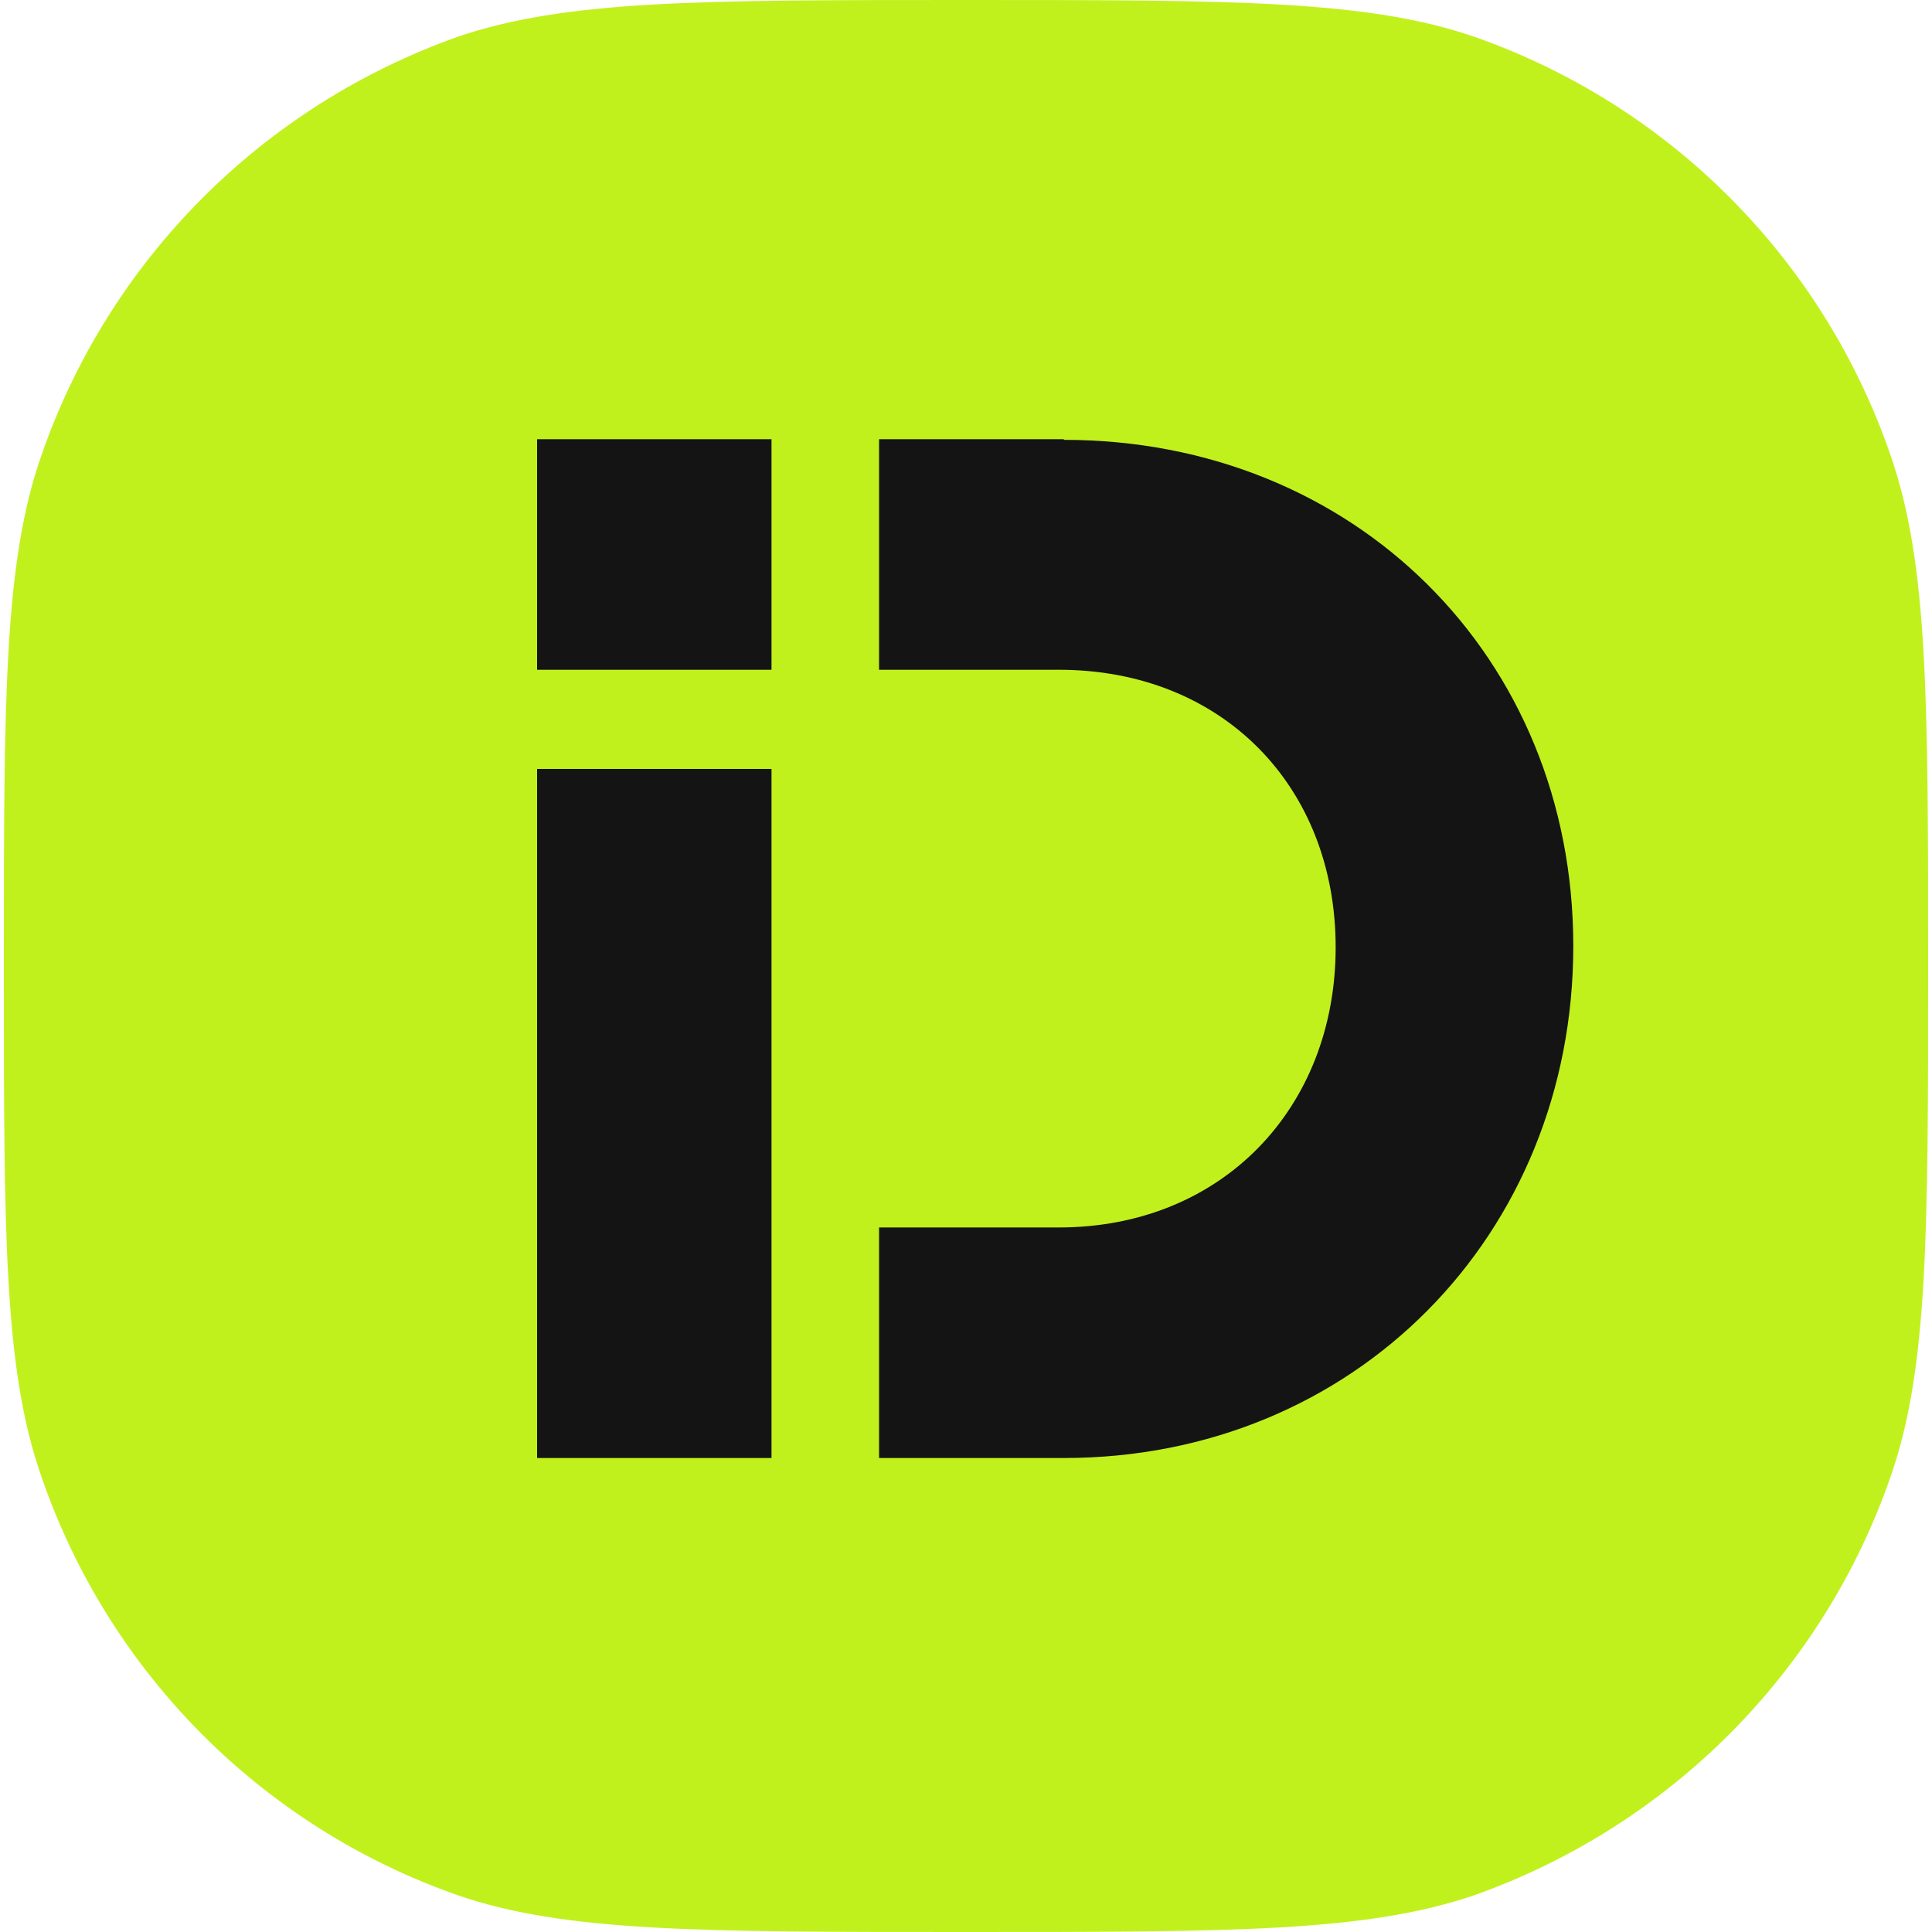
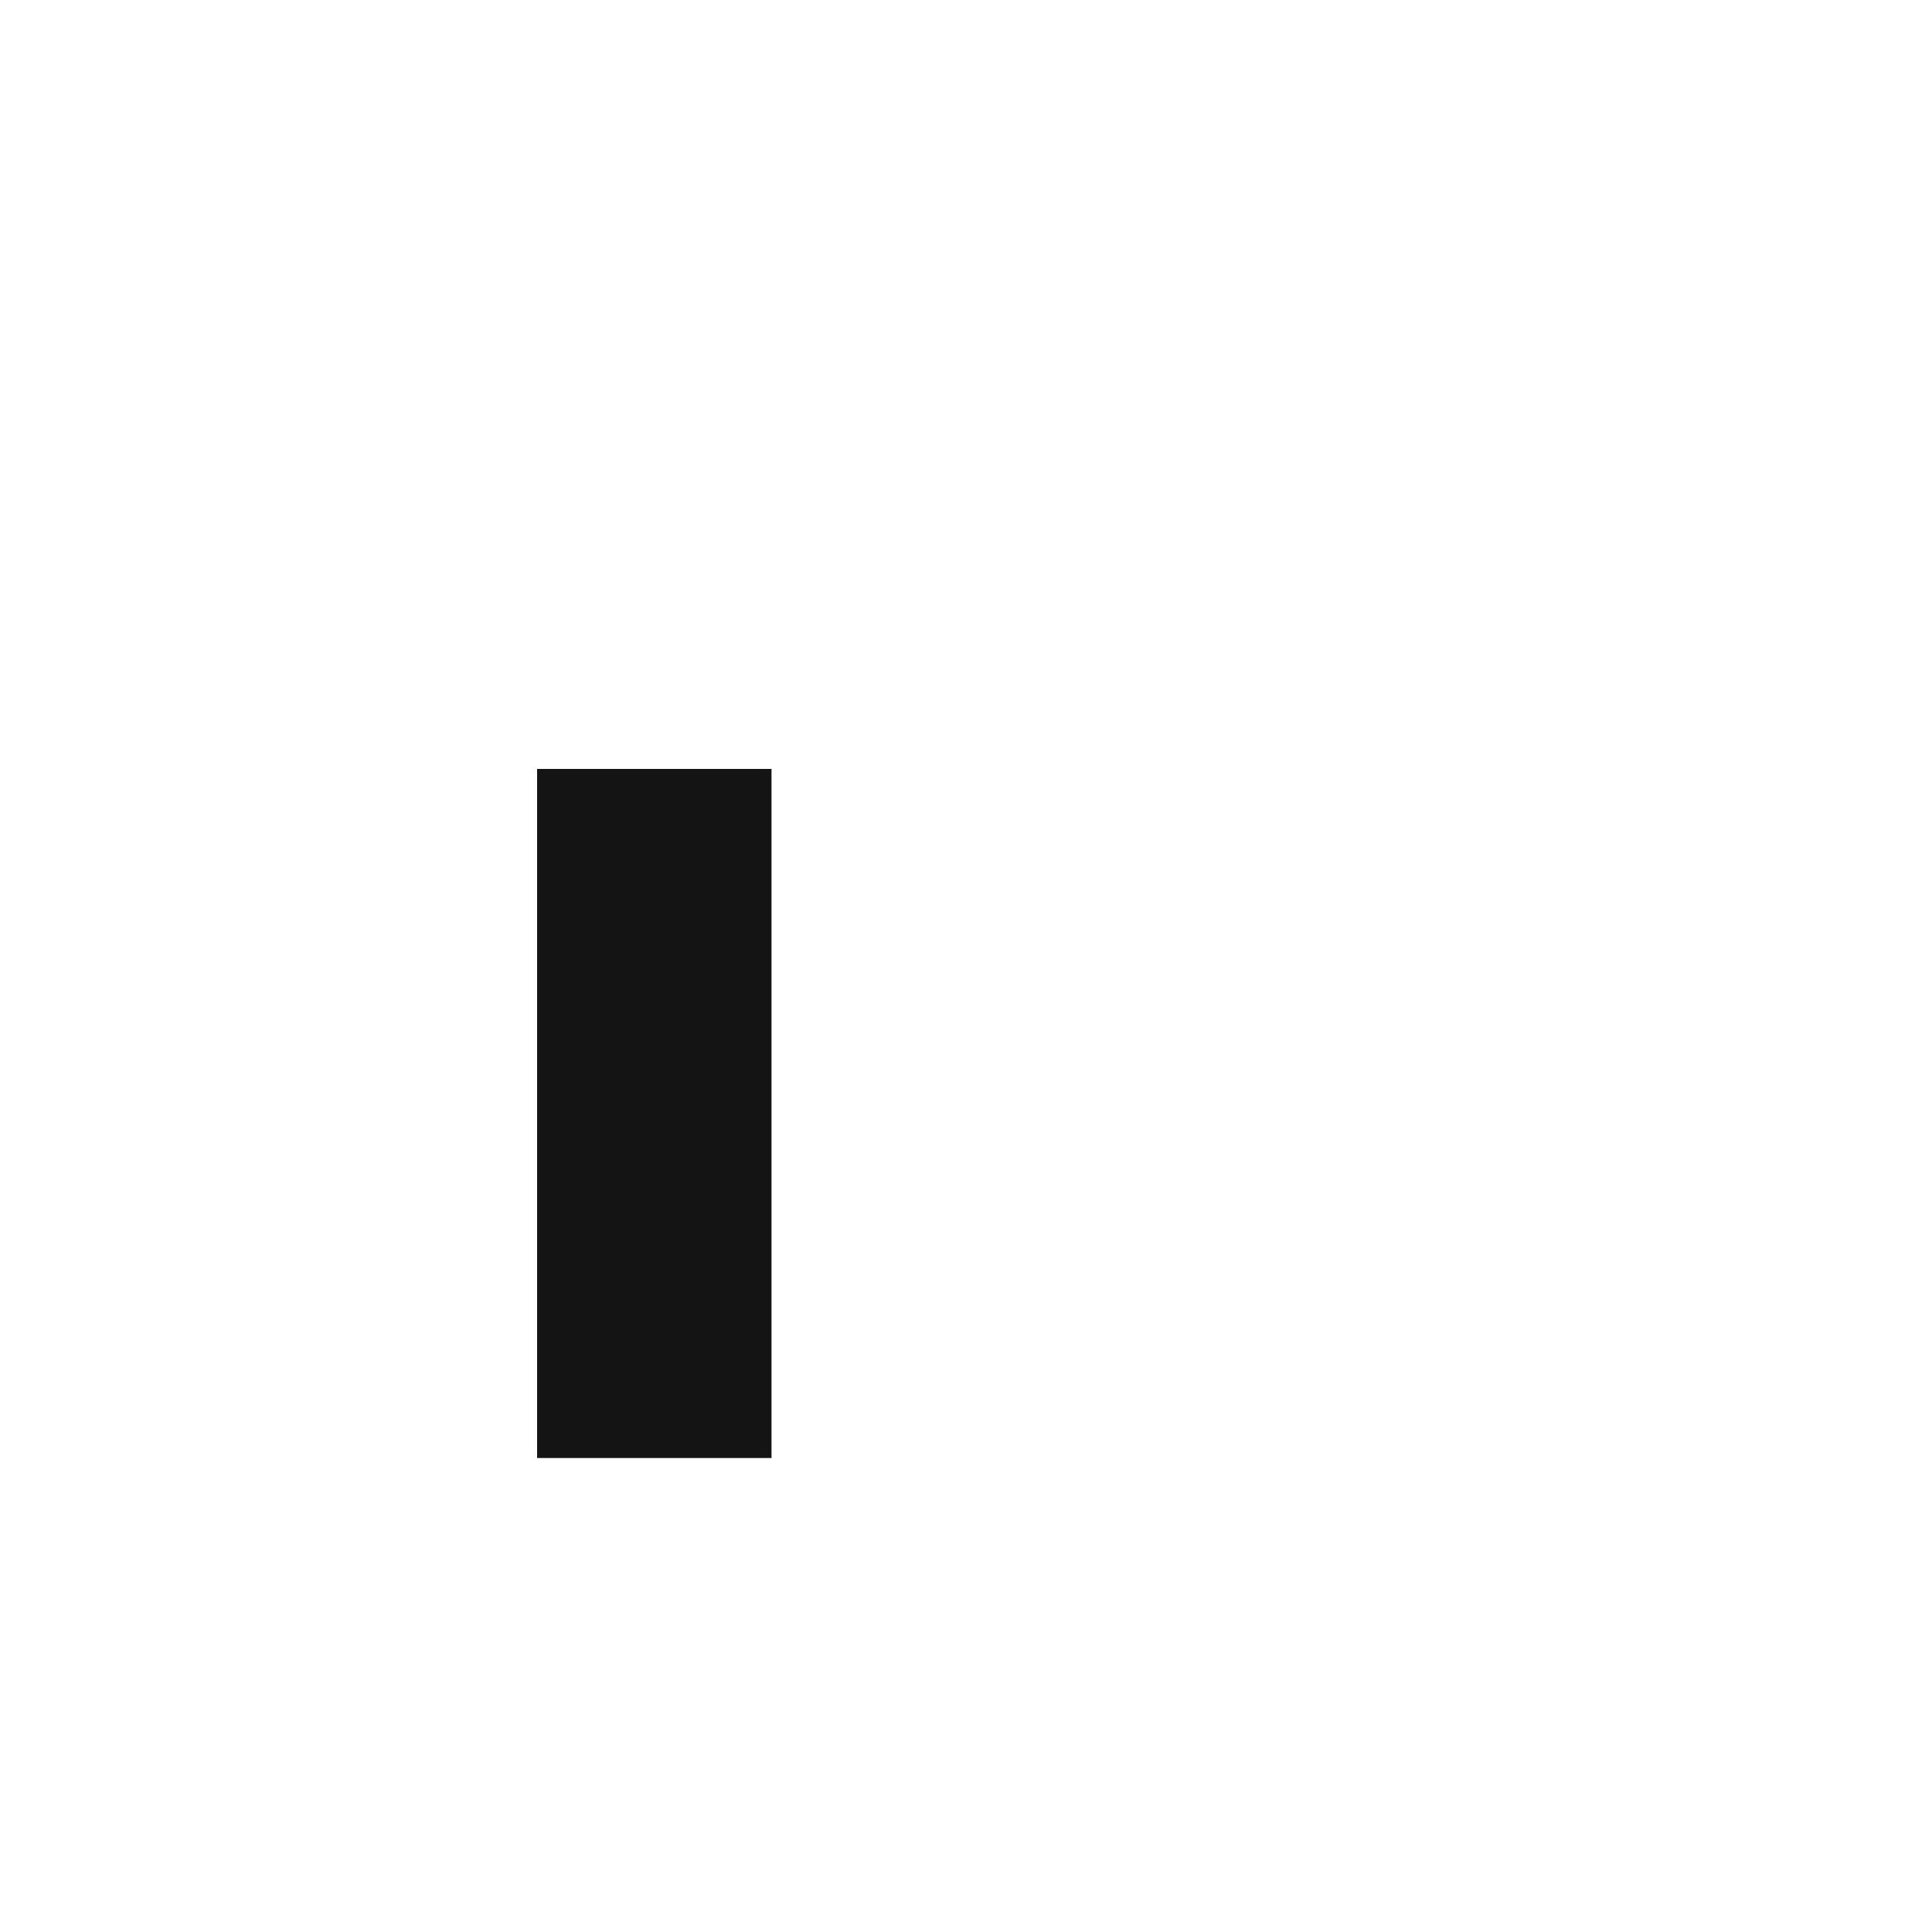
<svg xmlns="http://www.w3.org/2000/svg" xml:space="preserve" width="30px" height="30px" version="1.1" style="shape-rendering:geometricPrecision; text-rendering:geometricPrecision; image-rendering:optimizeQuality; fill-rule:evenodd; clip-rule:evenodd" viewBox="0 0 30 30">
  <defs>
    <style type="text/css">
   
    .fil1 {fill:#141414;fill-rule:nonzero}
    .fil0 {fill:#C1F11D;fill-rule:nonzero}
   
  </style>
  </defs>
  <g id="Слой_x0020_1">
    <g id="_2940124239488">
-       <path class="fil0" d="M0.06 15c0,-4.16 0,-6.26 0.58,-7.92 1.05,-3.04 3.43,-5.43 6.47,-6.51 1.68,-0.57 3.74,-0.57 7.89,-0.57 4.15,0 6.23,0 7.89,0.57 3.03,1.06 5.42,3.45 6.47,6.51 0.58,1.68 0.58,3.76 0.58,7.92 0,4.16 0,6.26 -0.58,7.92 -1.05,3.04 -3.43,5.43 -6.47,6.51 -1.68,0.57 -3.74,0.57 -7.89,0.57 -4.15,0 -6.23,0 -7.89,-0.57 -3.03,-1.06 -5.42,-3.45 -6.47,-6.51 -0.58,-1.66 -0.58,-3.74 -0.58,-7.92z" />
      <polygon class="fil1" points="11.98,11.94 8.34,11.94 8.34,22.64 11.98,22.64 " />
-       <path class="fil1" d="M16.52 6.82l-2.87 0 0 3.58 2.79 0c2.54,0 4.3,1.81 4.3,4.31 0,2.49 -1.76,4.35 -4.3,4.35l-2.79 0 0 3.58 2.87 0c4.51,0 7.91,-3.46 7.91,-7.95 0,-4.49 -3.4,-7.86 -7.91,-7.86l0 -0.01z" />
-       <polygon class="fil1" points="11.98,6.82 8.34,6.82 8.34,10.4 11.98,10.4 " />
    </g>
  </g>
</svg>